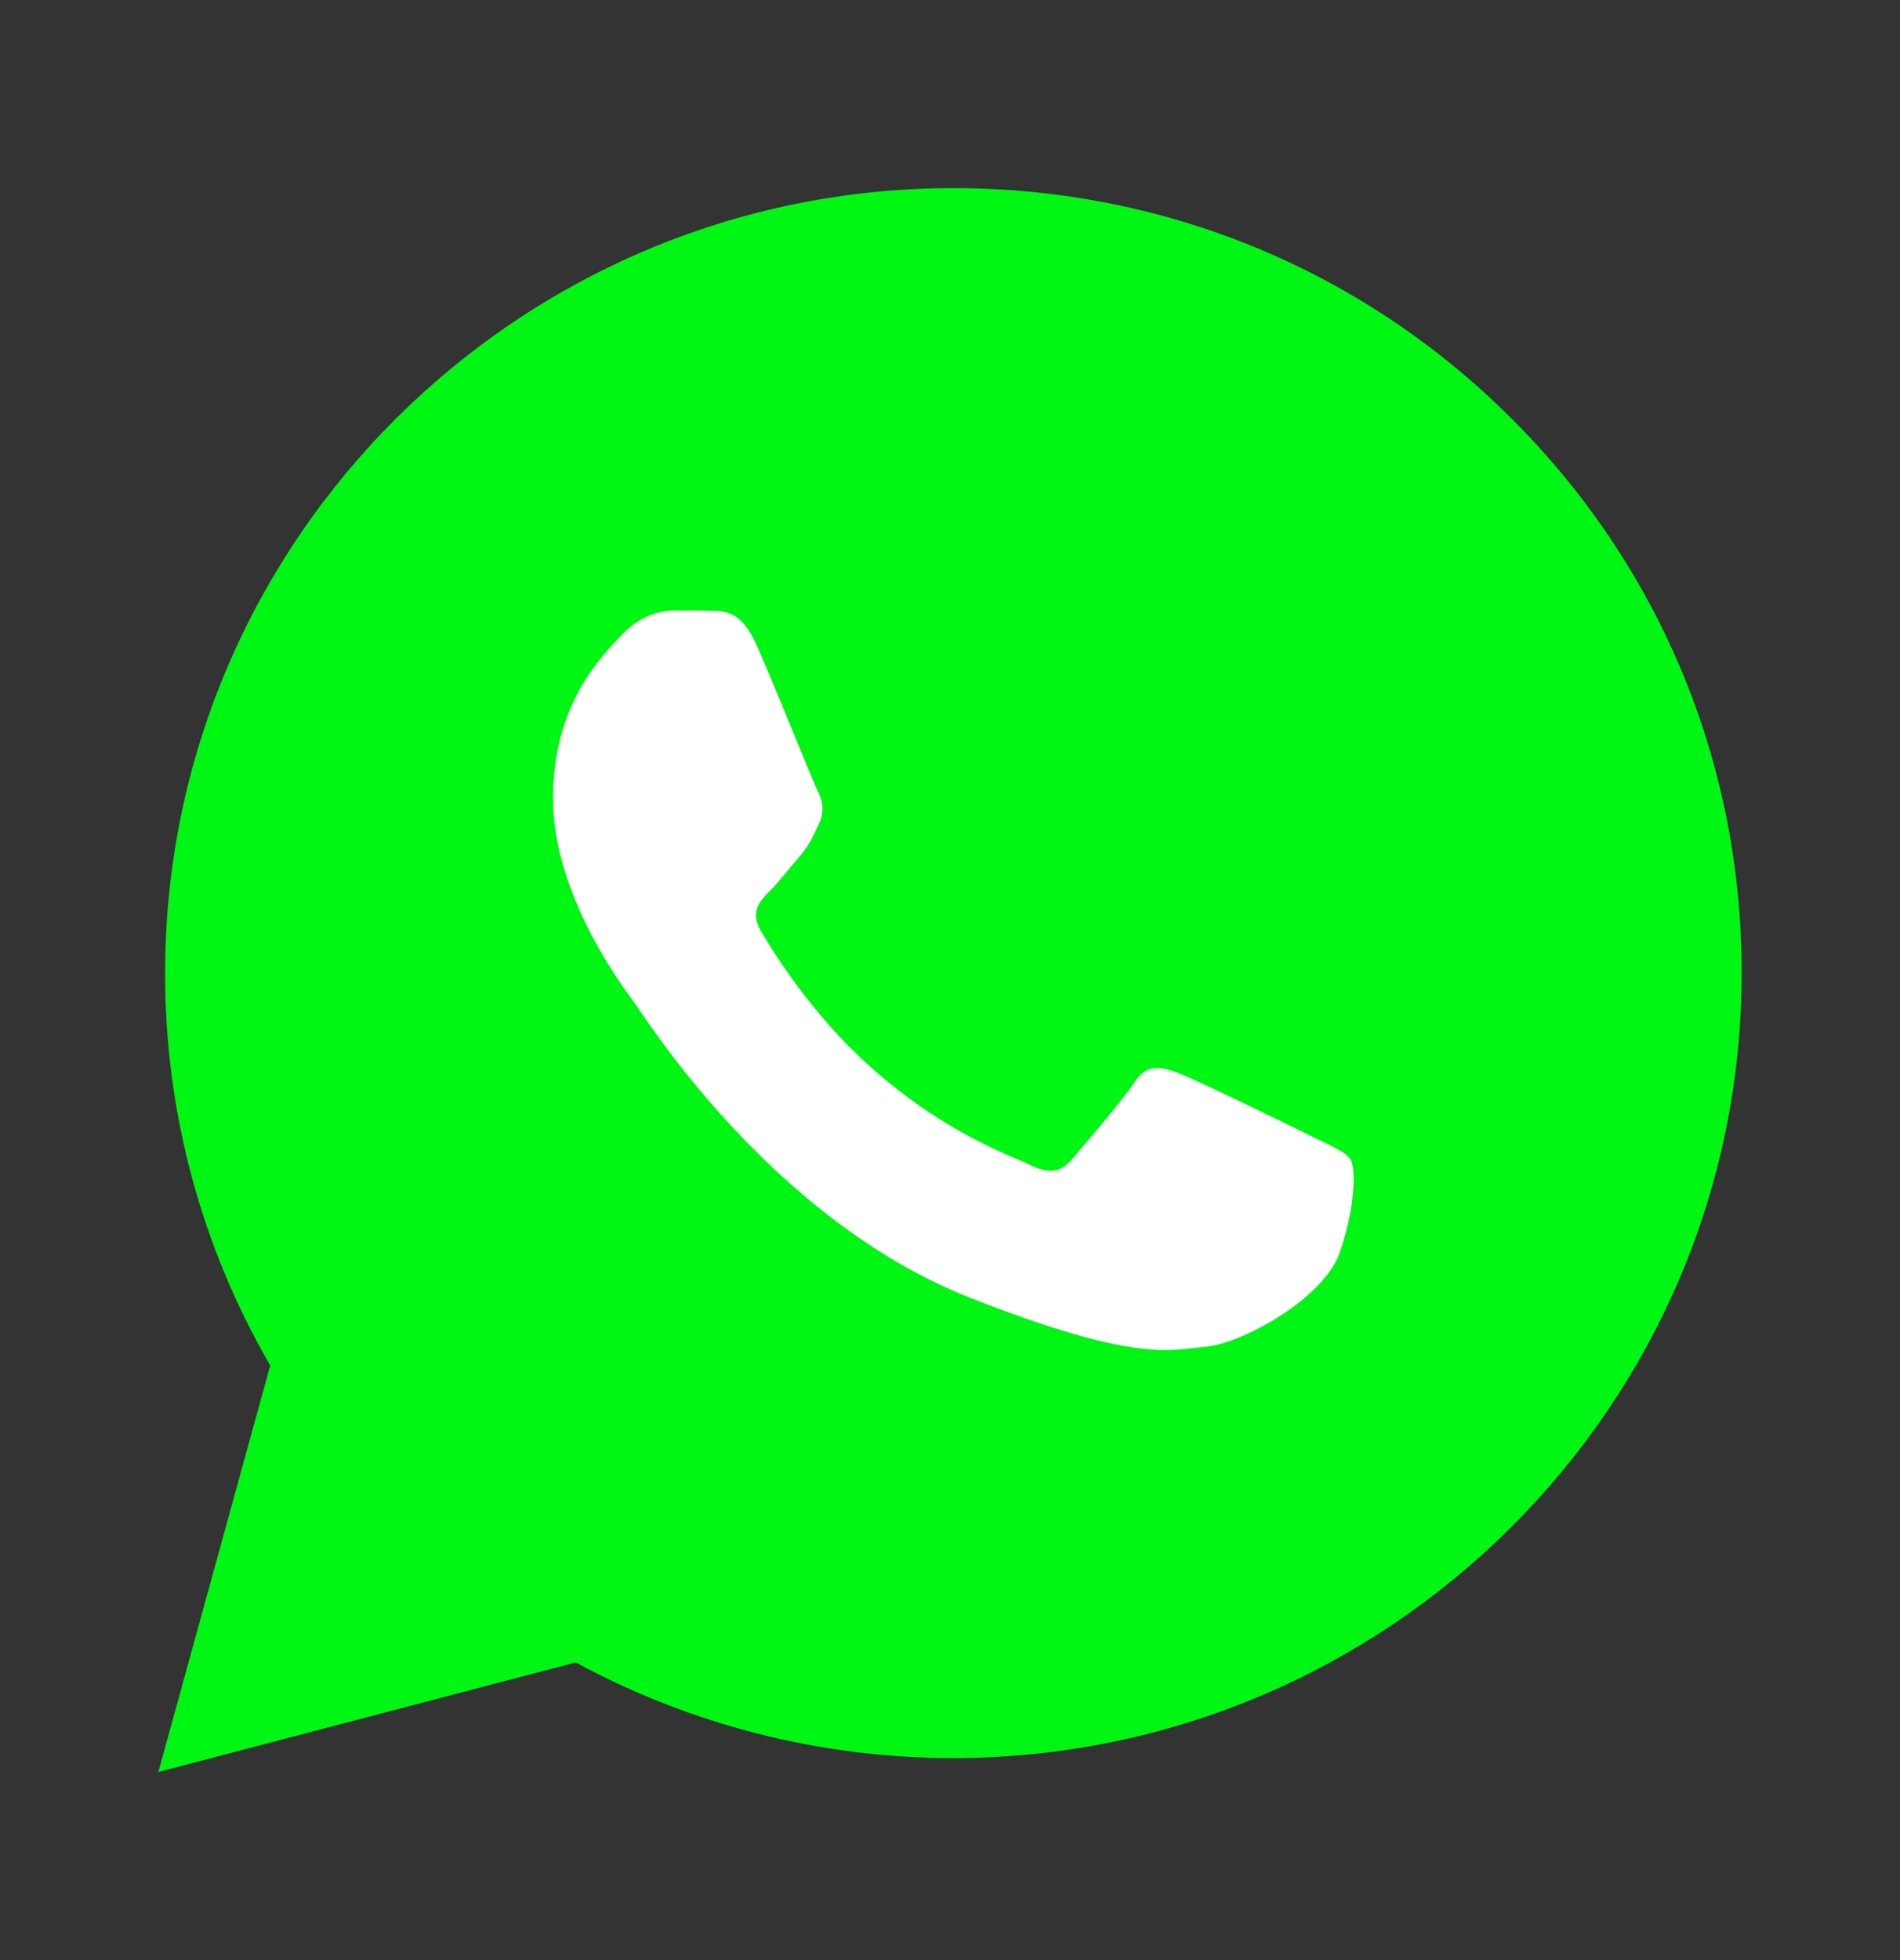
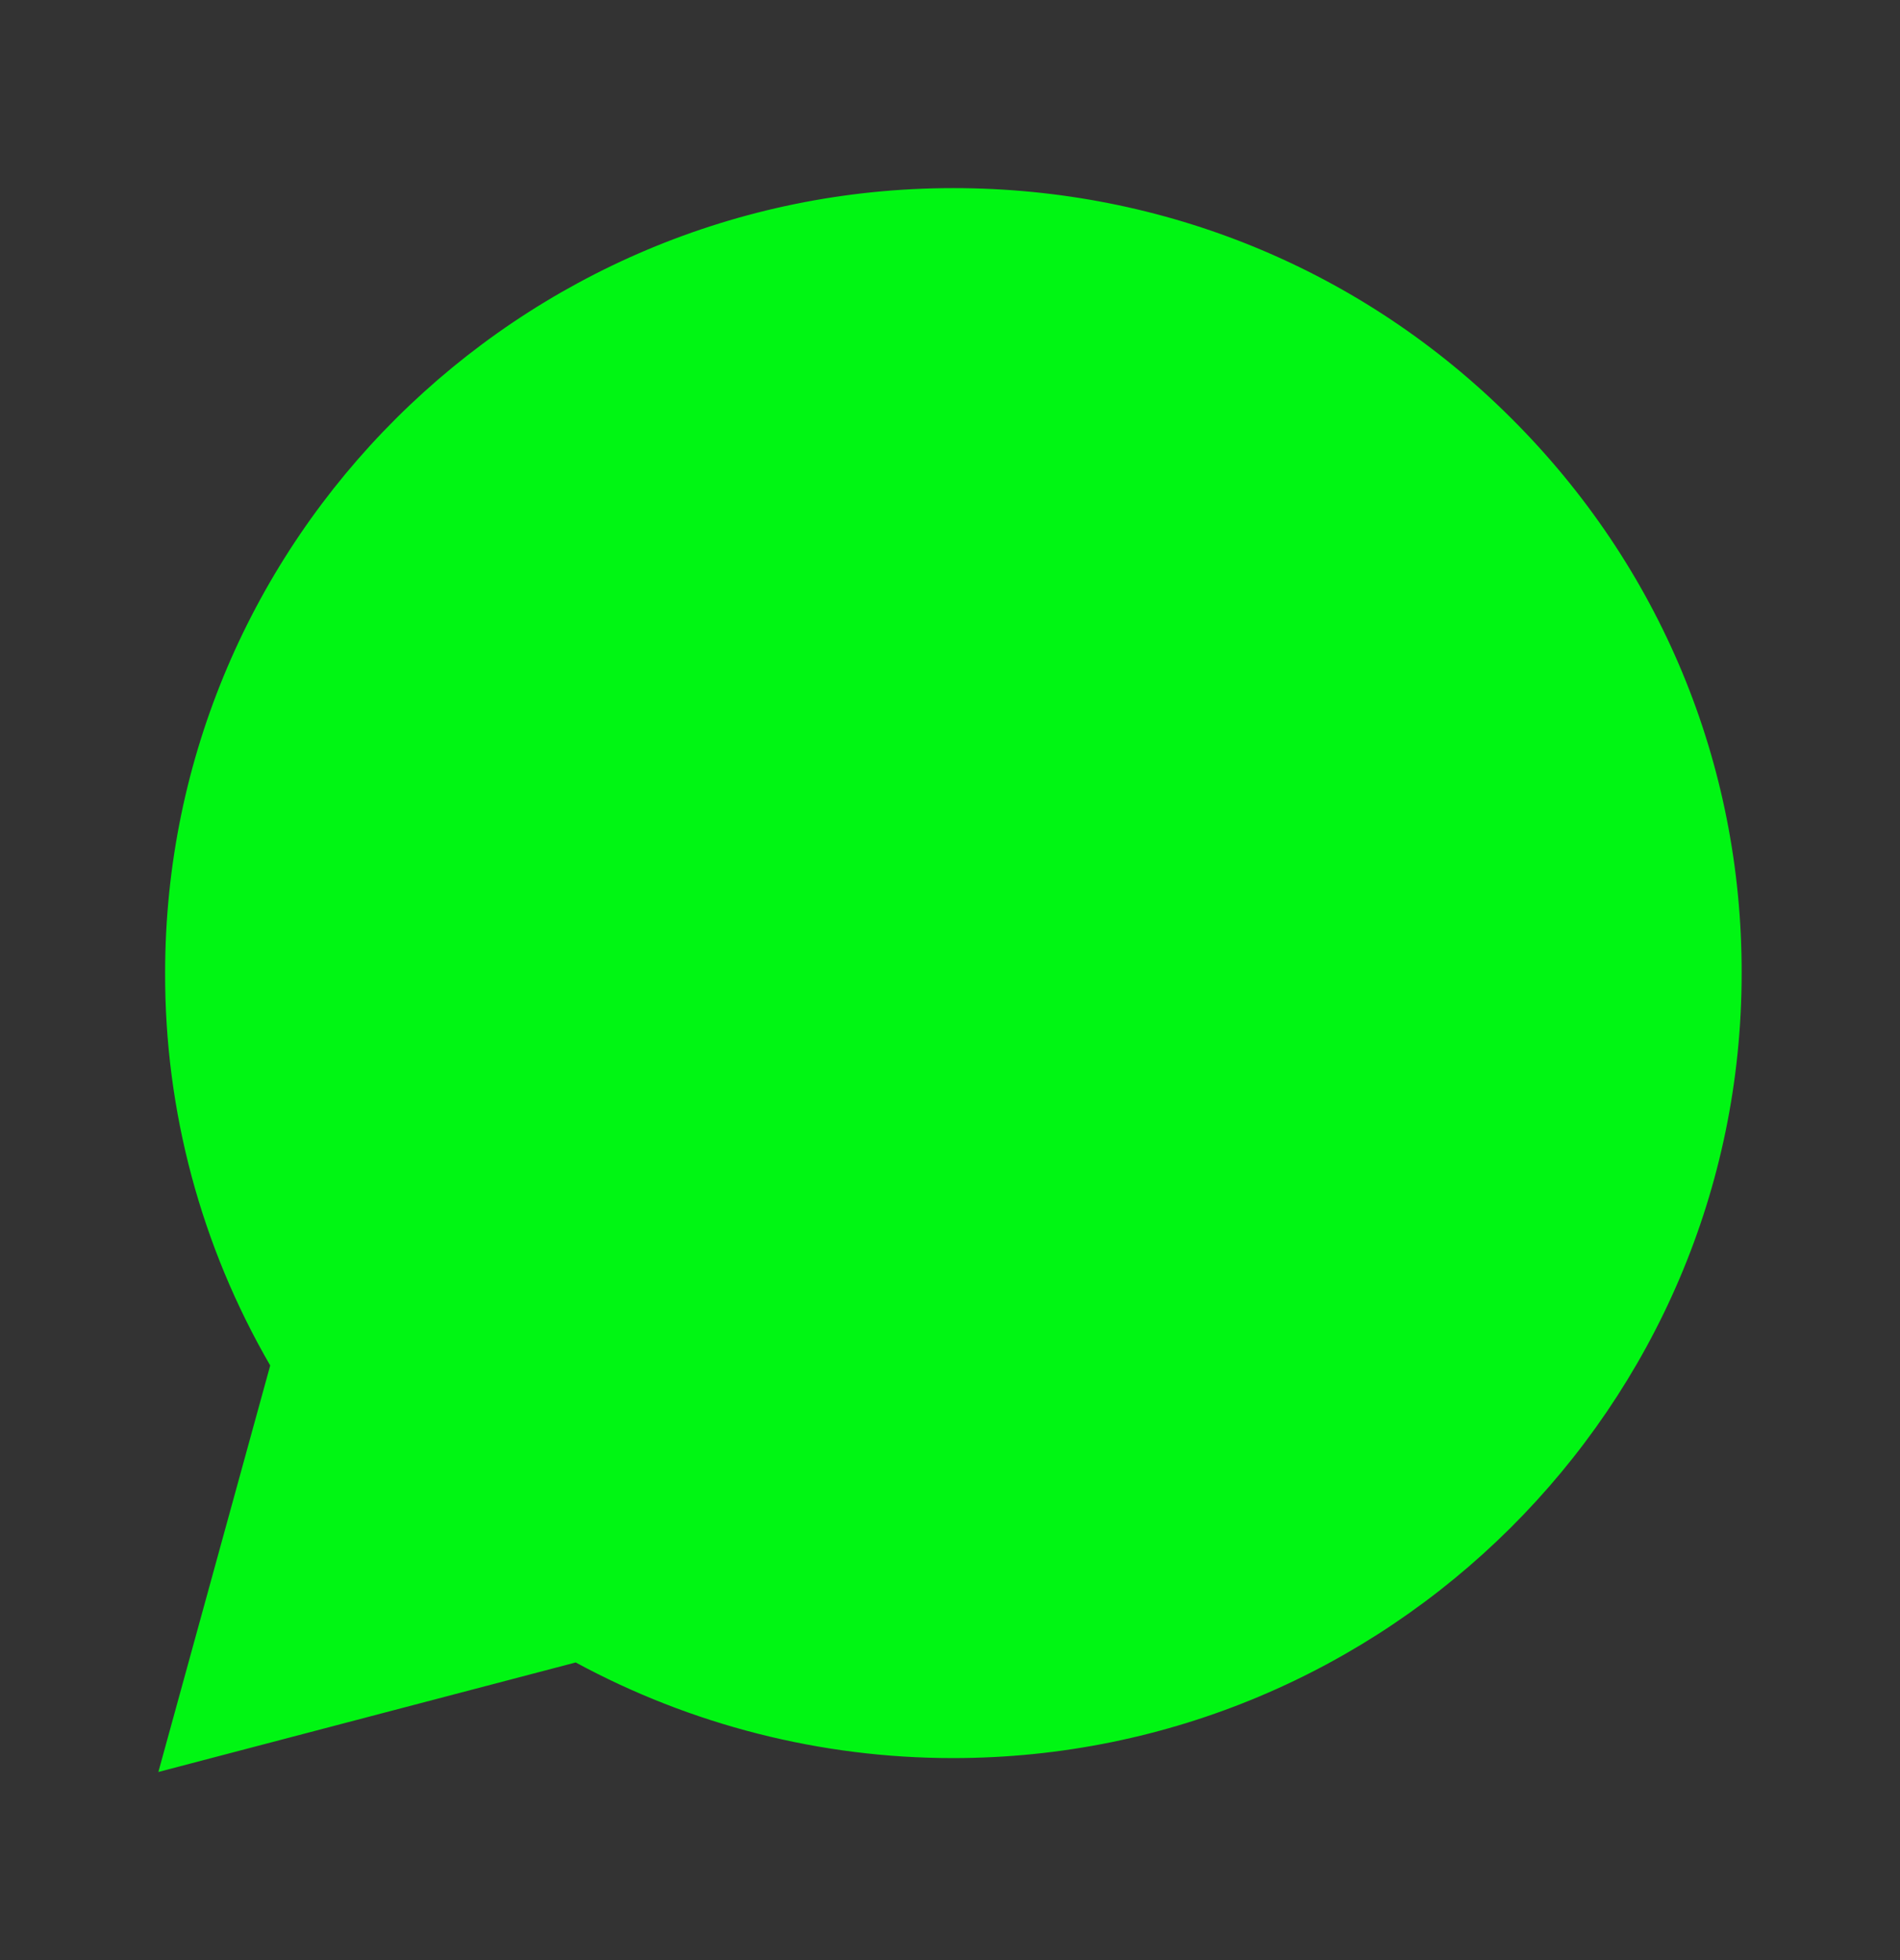
<svg xmlns="http://www.w3.org/2000/svg" width="32" height="33" viewBox="0 0 32 33" fill="none">
  <rect x="0" y="0" width="32" height="33" fill="#333333" stroke="none" />
  <path d="M2.667 29.833L4.551 22.989C3.386 20.98 2.775 18.705 2.781 16.379C2.781 9.092 8.741 3.167 16.057 3.167C19.61 3.167 22.947 4.542 25.449 7.038C27.958 9.535 29.34 12.856 29.333 16.386C29.333 23.674 23.373 29.599 16.051 29.599H16.045C13.822 29.599 11.638 29.041 9.696 27.989L2.667 29.833ZM10.034 25.6L10.435 25.841C12.129 26.842 14.071 27.368 16.051 27.374H16.057C22.138 27.374 27.092 22.45 27.092 16.392C27.092 13.458 25.946 10.701 23.864 8.623C21.782 6.544 19.005 5.404 16.057 5.404C9.976 5.397 5.023 10.321 5.023 16.379C5.023 18.452 5.602 20.473 6.71 22.222L6.971 22.64L5.857 26.69L10.034 25.6Z" fill="#00F613" />
  <path d="M3.131 29.371L4.952 22.761C3.825 20.828 3.233 18.629 3.233 16.386C3.239 9.352 8.989 3.629 16.056 3.629C19.488 3.629 22.704 4.96 25.124 7.368C27.543 9.776 28.874 12.983 28.874 16.392C28.874 23.427 23.118 29.149 16.056 29.149H16.05C13.904 29.149 11.797 28.61 9.925 27.596L3.131 29.371Z" fill="#00F613" />
-   <path fill-rule="evenodd" clip-rule="evenodd" d="M12.74 10.854C12.492 10.302 12.231 10.29 11.995 10.283C11.804 10.277 11.581 10.277 11.358 10.277C11.136 10.277 10.779 10.359 10.473 10.689C10.168 11.018 9.314 11.817 9.314 13.445C9.314 15.068 10.505 16.639 10.671 16.861C10.836 17.083 12.969 20.524 16.338 21.849C19.139 22.951 19.712 22.729 20.317 22.672C20.922 22.615 22.278 21.874 22.559 21.101C22.832 20.328 22.832 19.669 22.75 19.529C22.667 19.39 22.444 19.307 22.113 19.142C21.782 18.978 20.152 18.179 19.846 18.065C19.54 17.957 19.318 17.9 19.101 18.23C18.878 18.559 18.241 19.301 18.05 19.523C17.859 19.744 17.662 19.77 17.331 19.605C17 19.44 15.93 19.092 14.663 17.964C13.676 17.089 13.008 16.006 12.816 15.676C12.625 15.347 12.797 15.169 12.963 15.004C13.109 14.859 13.294 14.618 13.46 14.428C13.625 14.238 13.682 14.098 13.791 13.876C13.899 13.655 13.848 13.464 13.765 13.3C13.682 13.141 13.033 11.506 12.74 10.854Z" fill="white" />
</svg>